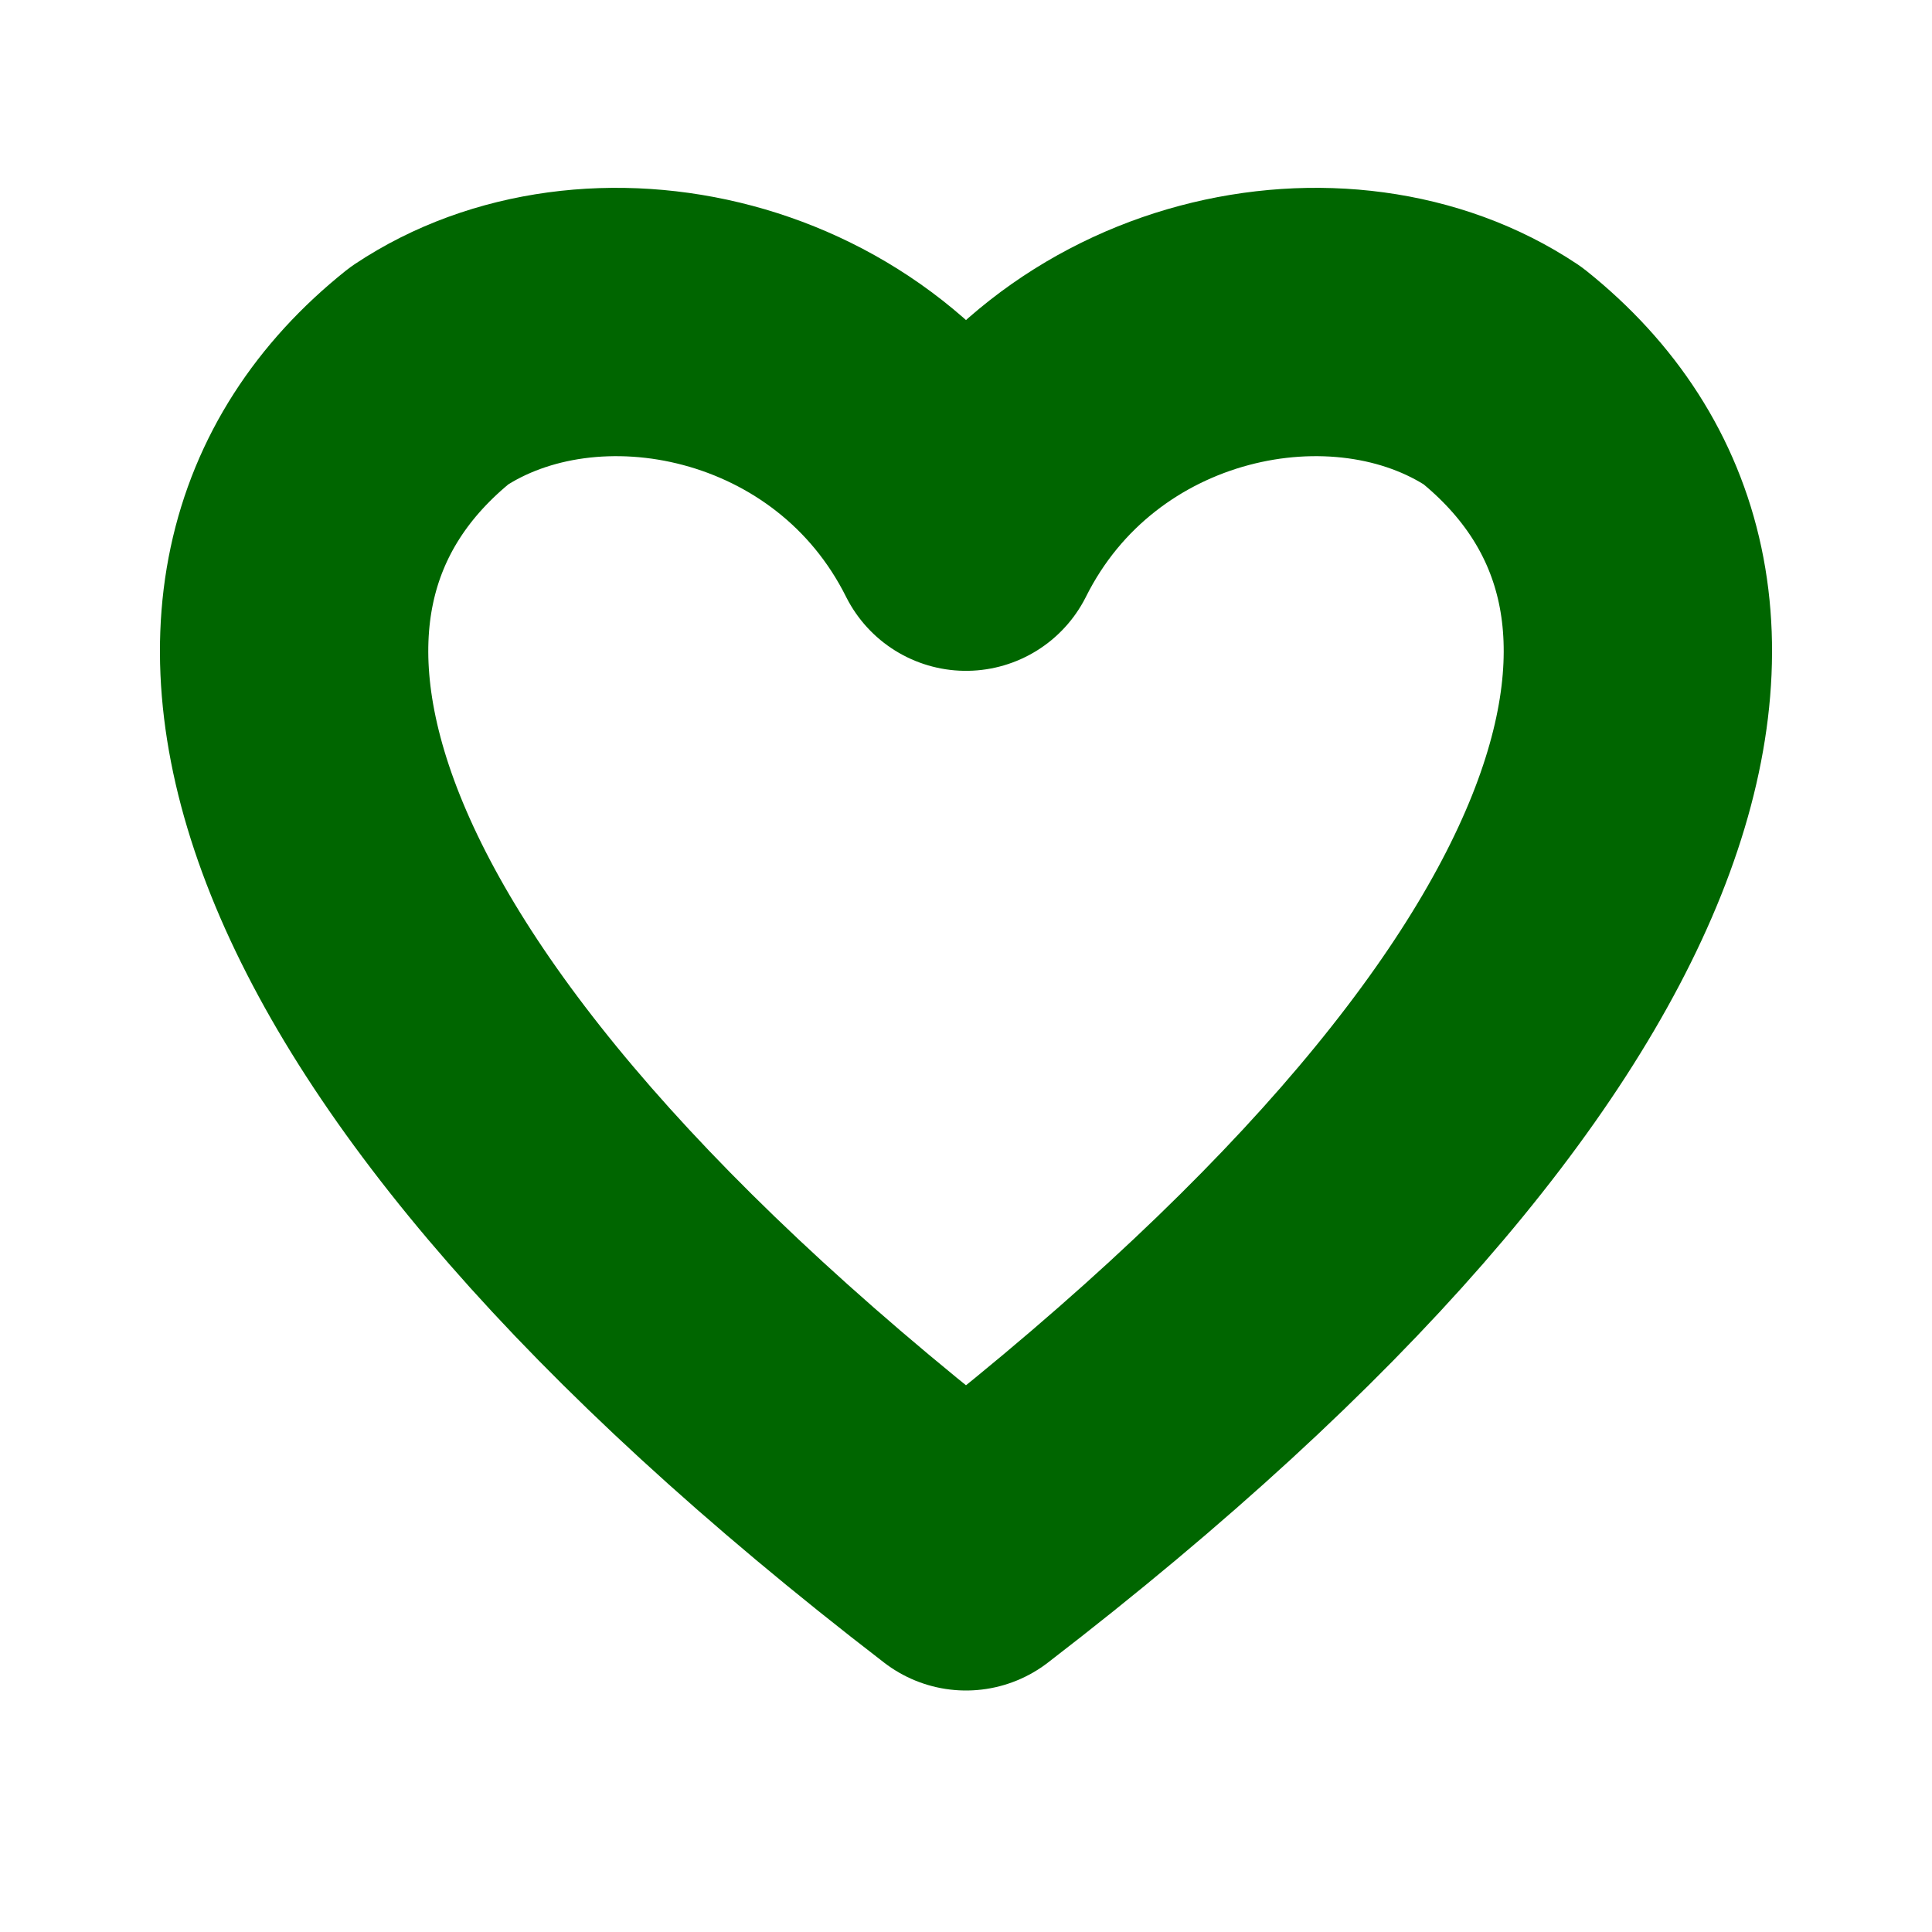
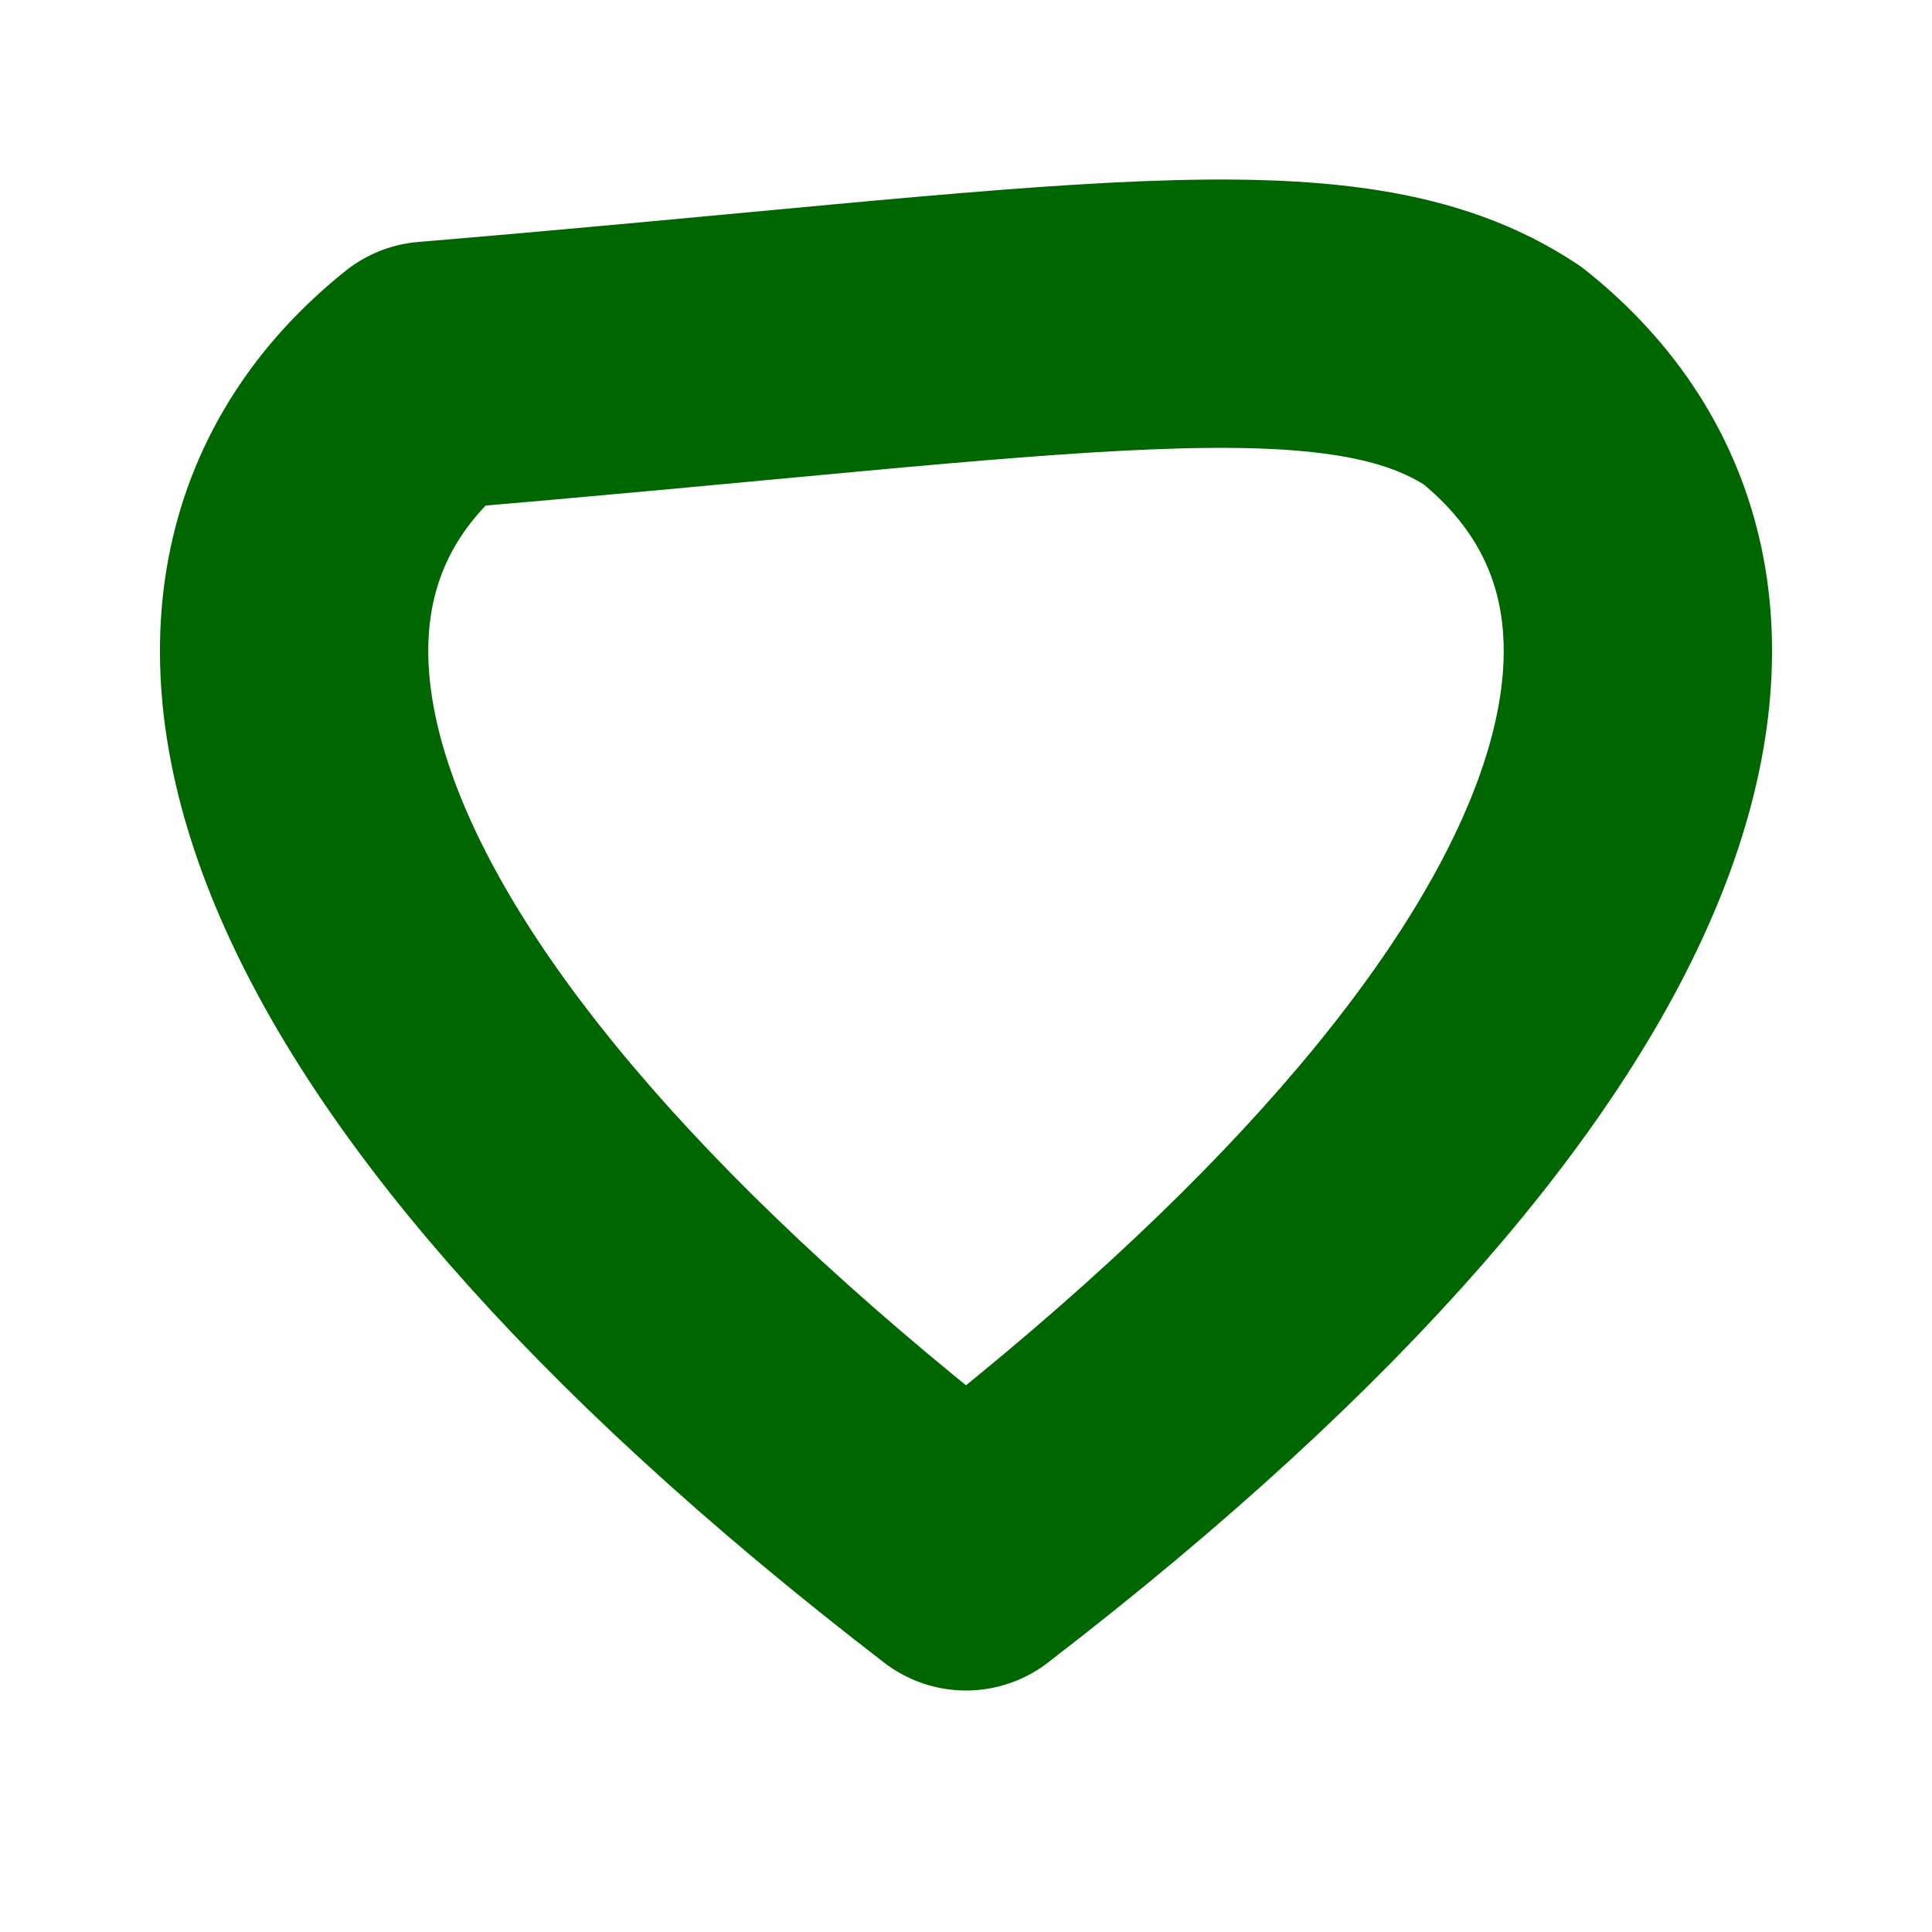
<svg xmlns="http://www.w3.org/2000/svg" width="36" height="36" viewBox="0 0 36 36">
  <title>Cuore con bordo verde</title>
-   <path d="M18 29        C  5 19,  3 11,  8  7        C 11  5, 16  6, 18 10        C 20  6, 25  5, 28  7        C 33 11, 31 19, 18 29Z" fill="none" stroke="#006600" stroke-width="5" stroke-linecap="round" stroke-linejoin="round" />
+   <path d="M18 29        C  5 19,  3 11,  8  7        C 20  6, 25  5, 28  7        C 33 11, 31 19, 18 29Z" fill="none" stroke="#006600" stroke-width="5" stroke-linecap="round" stroke-linejoin="round" />
</svg>